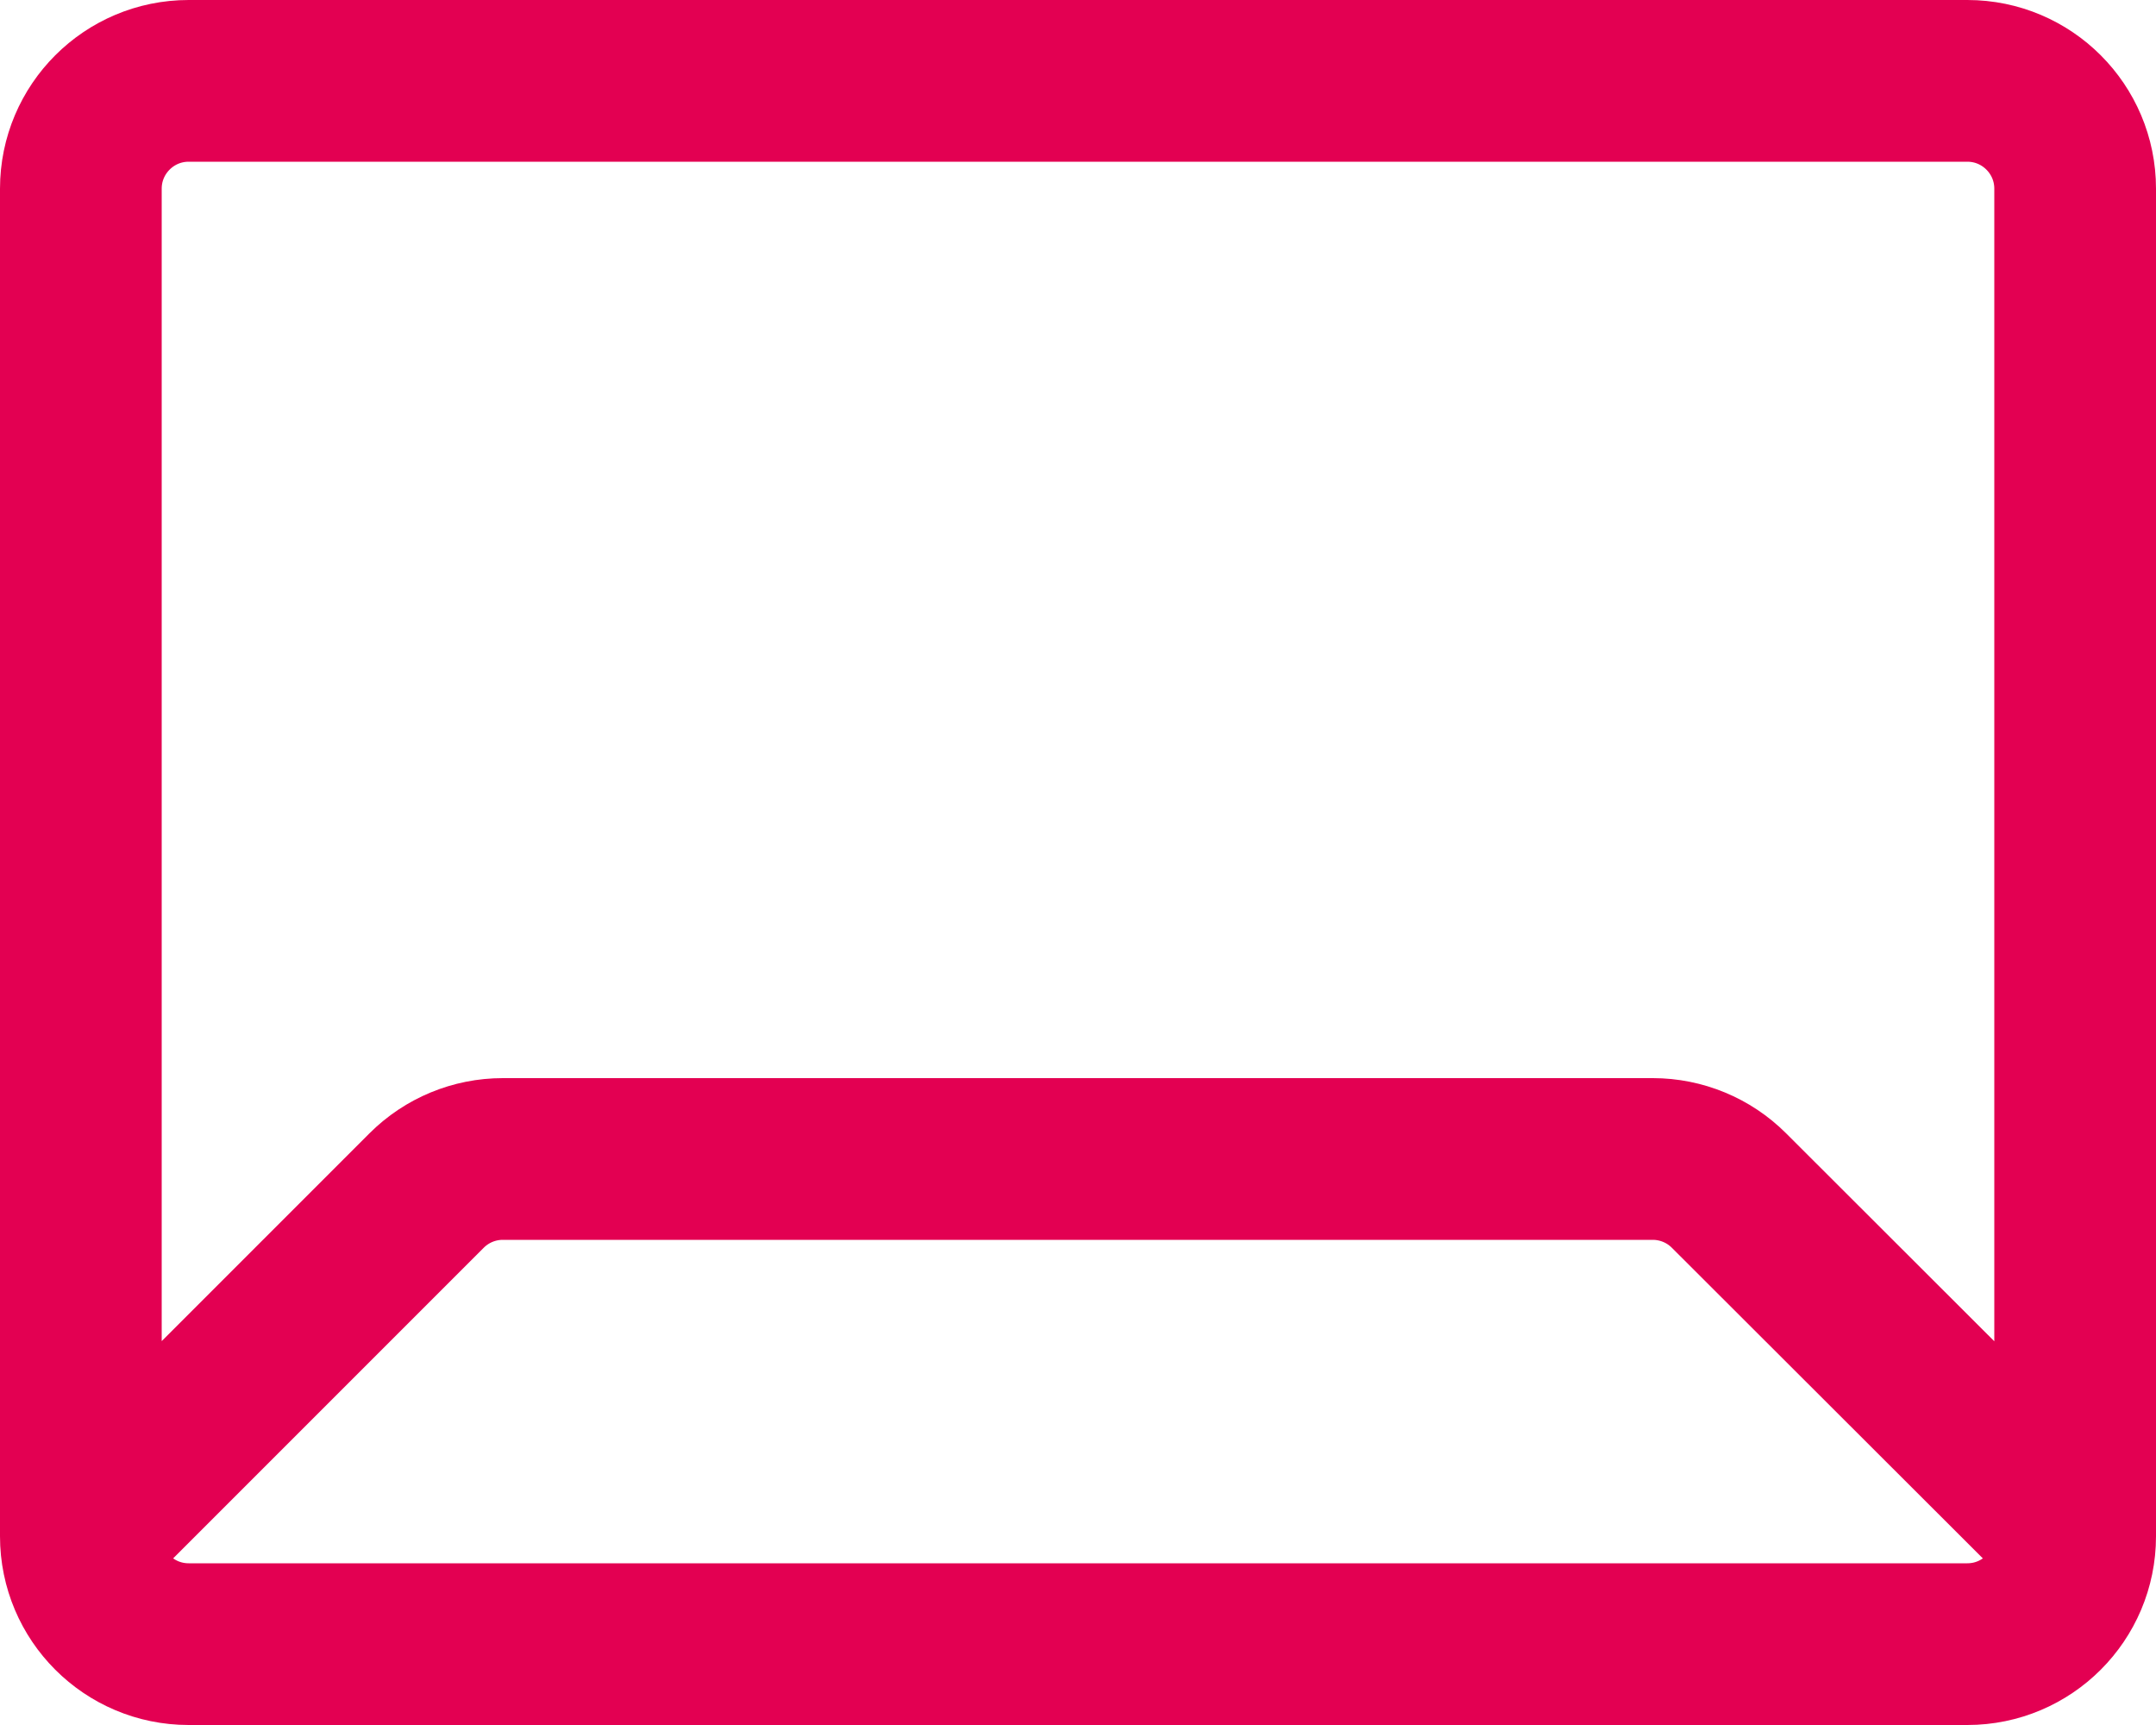
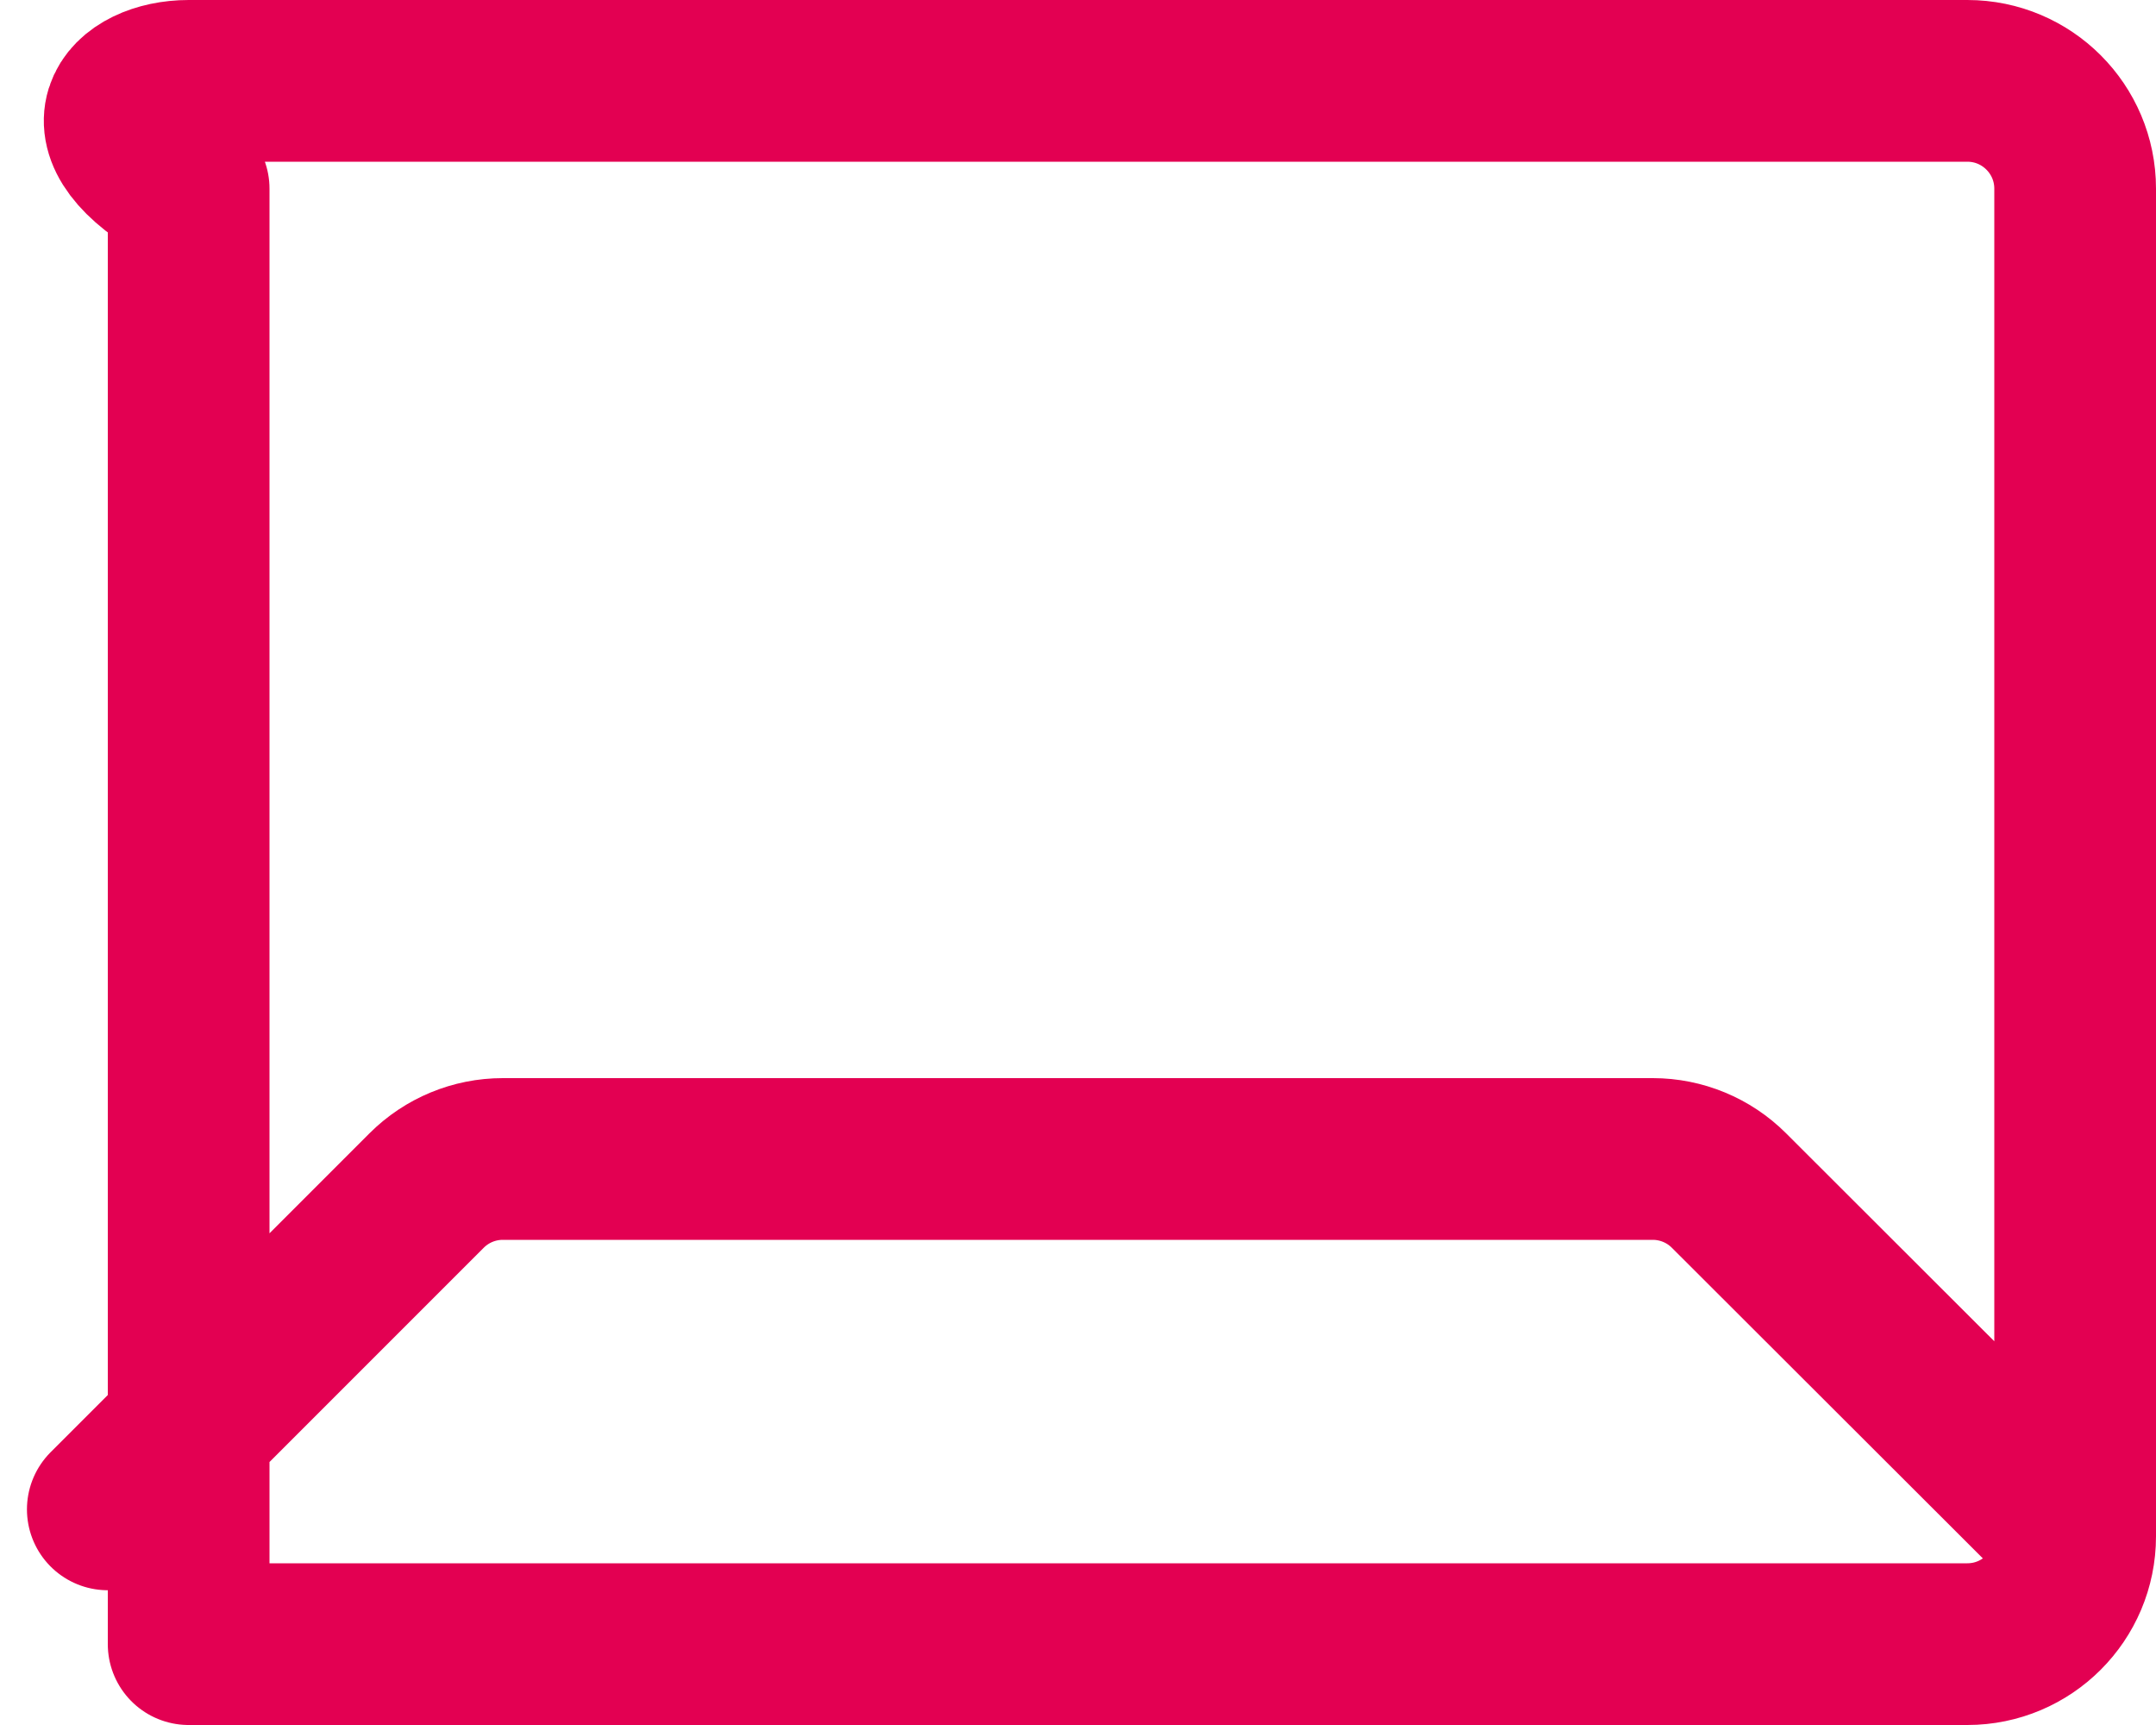
<svg xmlns="http://www.w3.org/2000/svg" width="20" height="16" viewBox="0 0 20 16" fill="none">
-   <path d="M1 14L3.957 11.043C4.145 10.855 4.399 10.75 4.664 10.75H15.332C15.596 10.75 15.851 10.855 16.038 11.042L19 14M1.75 0.75H18.25C18.802 0.75 19.25 1.198 19.25 1.75V14.25C19.25 14.802 18.802 15.25 18.25 15.25H1.75C1.198 15.25 0.75 14.802 0.75 14.25V1.75C0.75 1.198 1.198 0.75 1.75 0.75Z" stroke="#E30052" stroke-width="1.5" stroke-linecap="round" stroke-linejoin="round" />
+   <path d="M1 14L3.957 11.043C4.145 10.855 4.399 10.75 4.664 10.75H15.332C15.596 10.75 15.851 10.855 16.038 11.042L19 14M1.75 0.75H18.25C18.802 0.75 19.25 1.198 19.25 1.75V14.25C19.25 14.802 18.802 15.25 18.25 15.25H1.75V1.75C0.75 1.198 1.198 0.75 1.75 0.75Z" stroke="#E30052" stroke-width="1.5" stroke-linecap="round" stroke-linejoin="round" />
</svg>